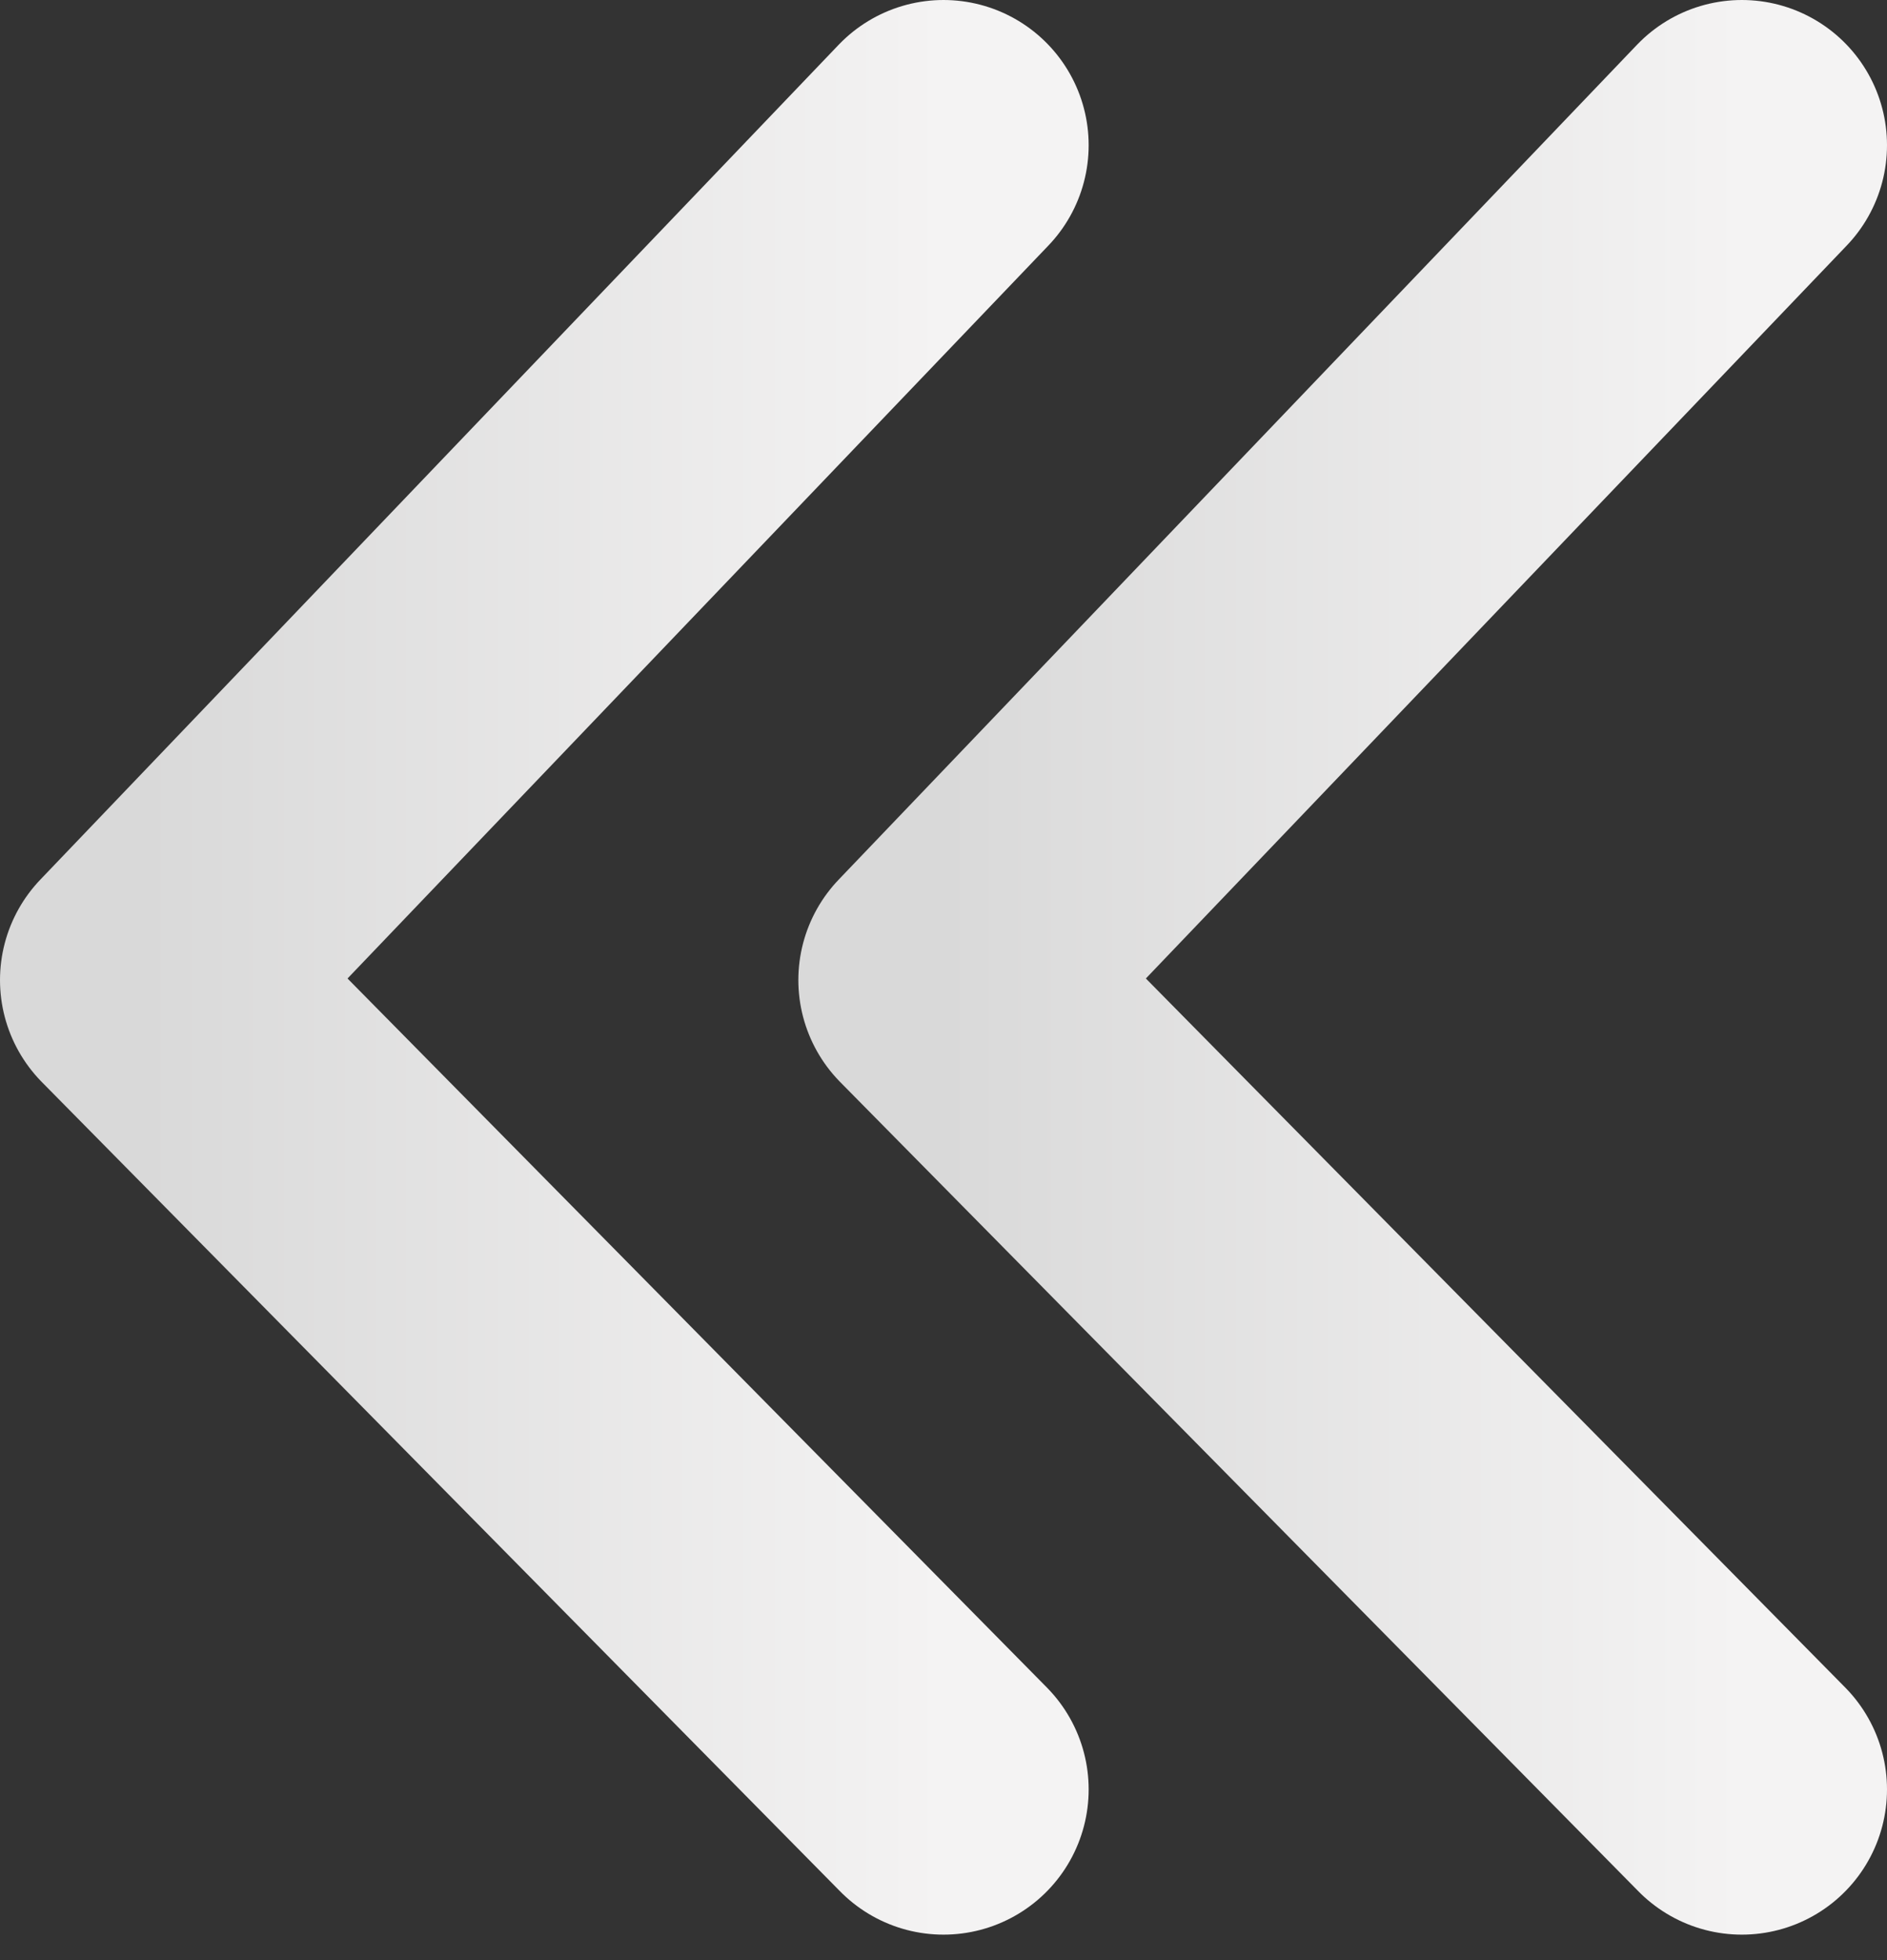
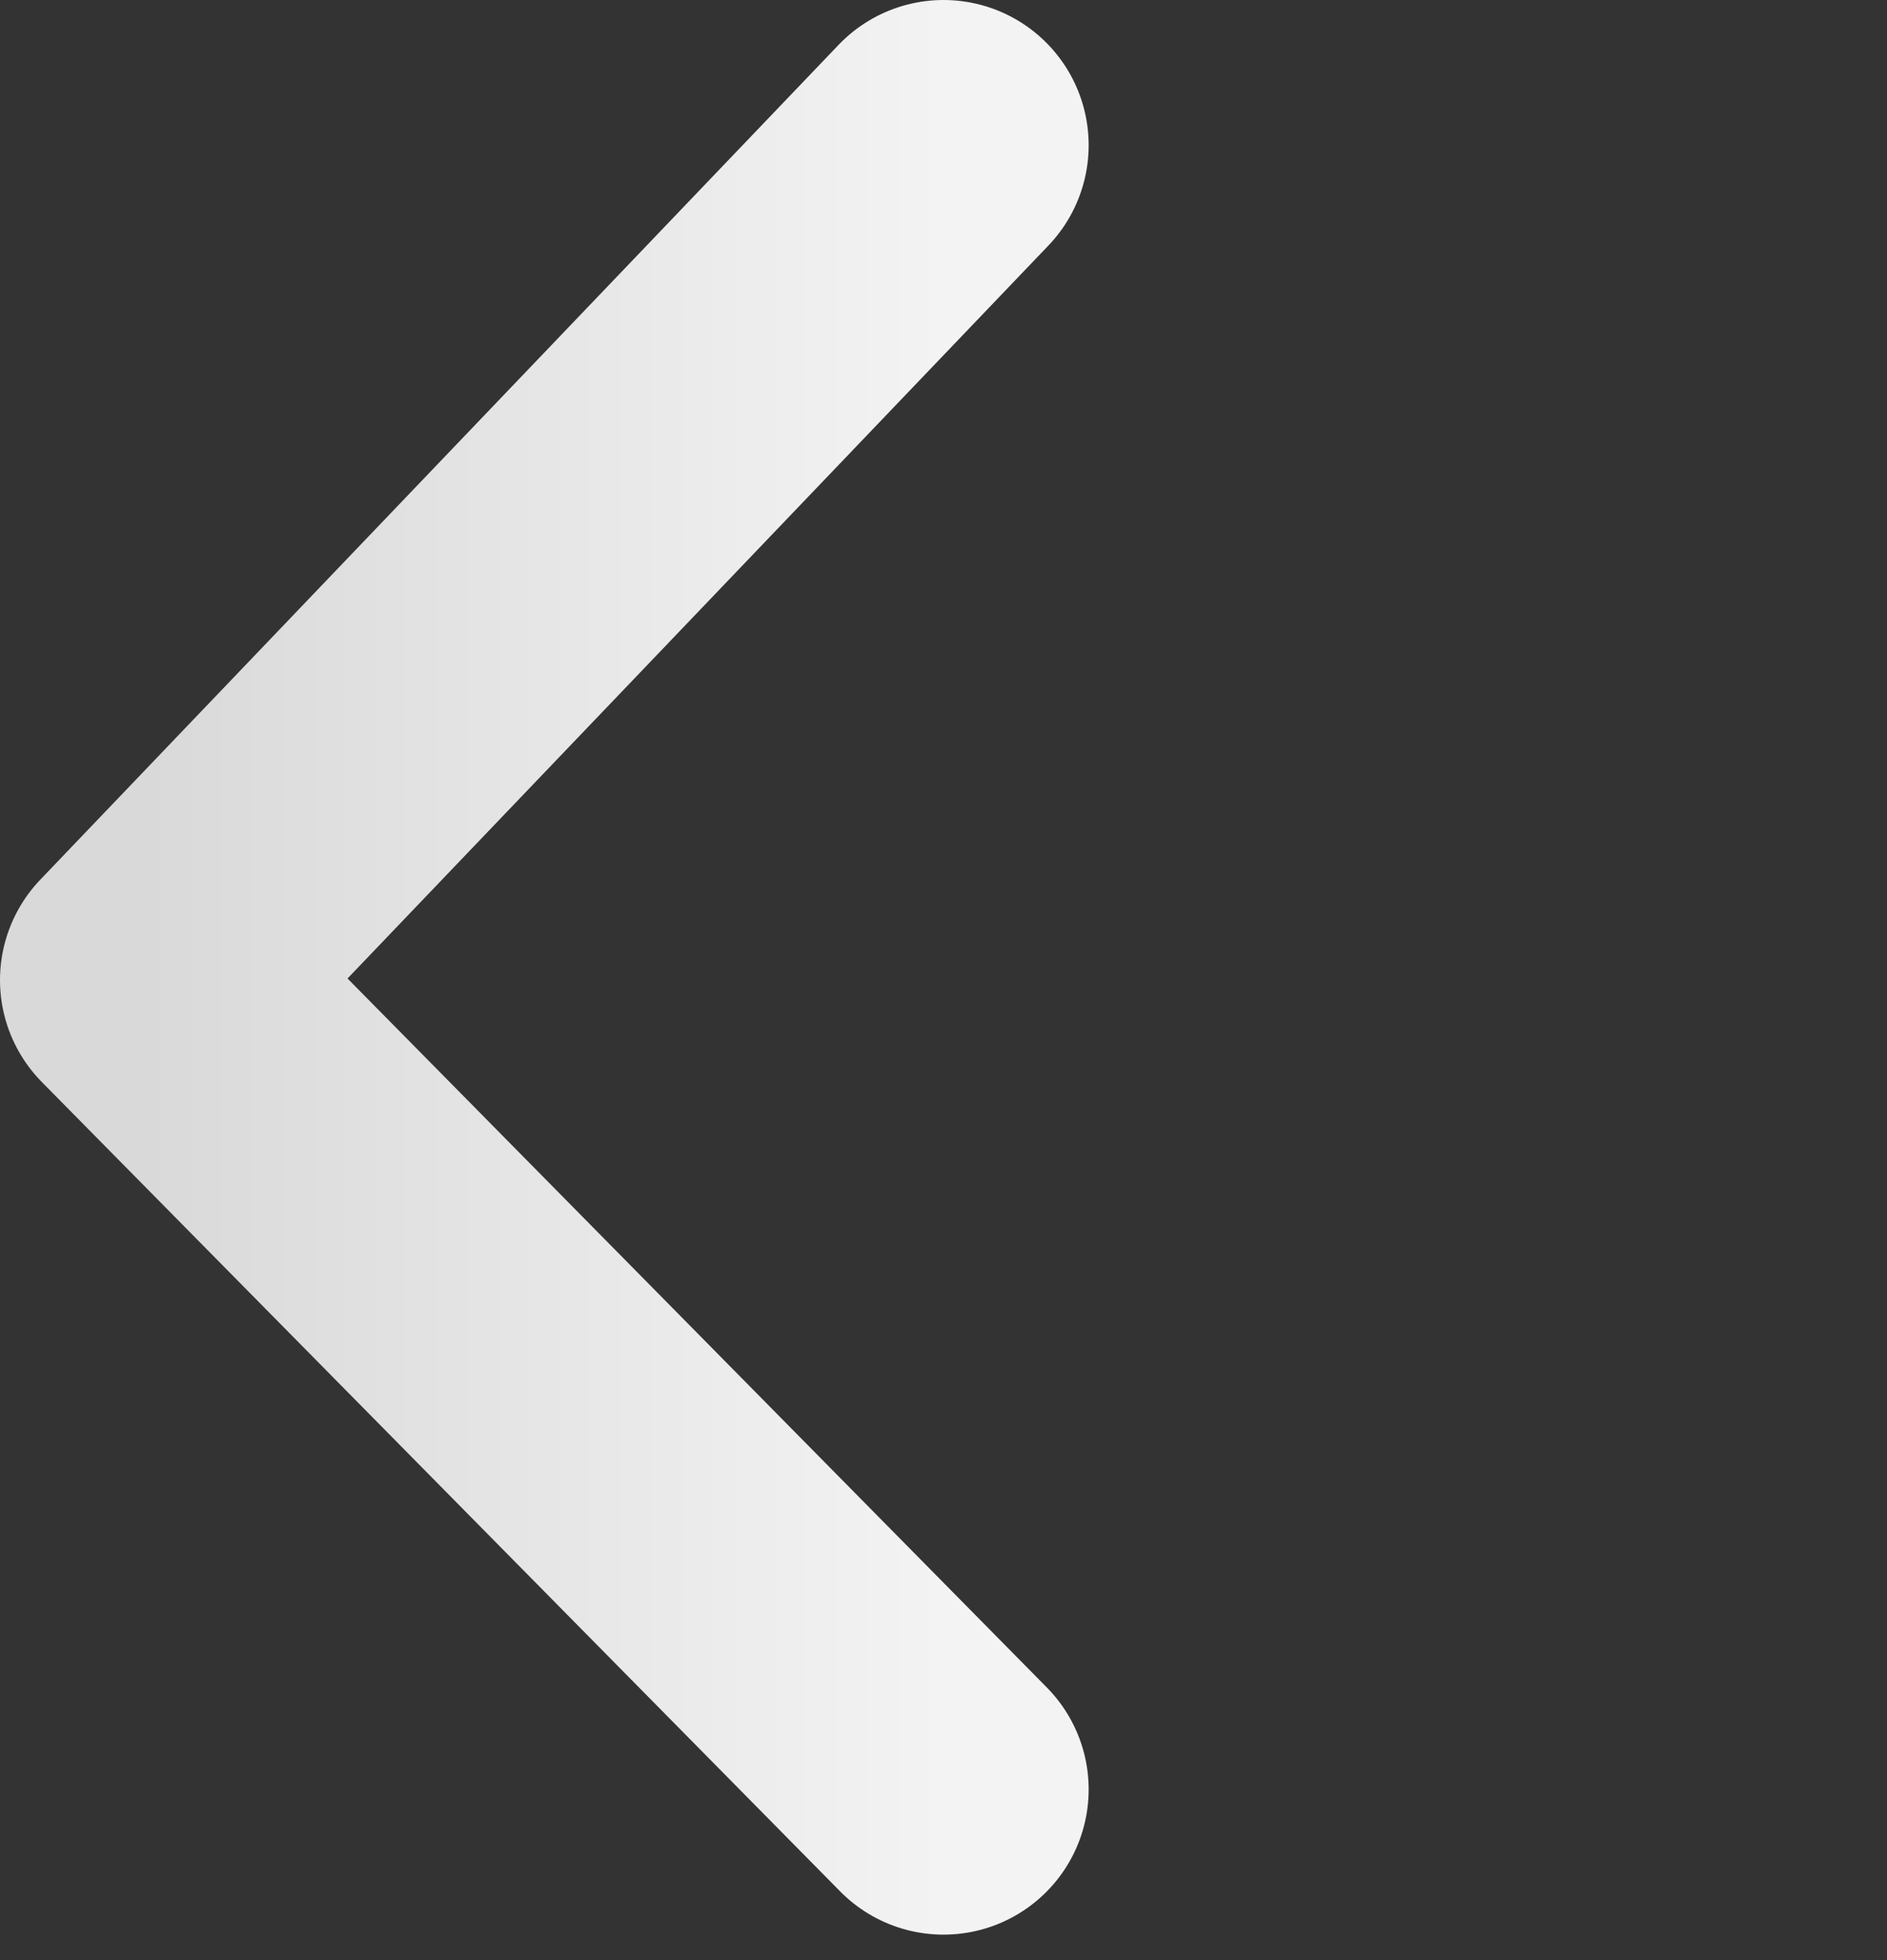
<svg xmlns="http://www.w3.org/2000/svg" width="26" height="27" viewBox="0 0 26 27" fill="none">
  <rect x="0" y="0" width="26" height="27" fill="#333333" stroke="none" />
  <path d="M13 2L2 13.5L13 24.649" stroke="url(#paint0_linear_71_4)" stroke-width="4" stroke-linecap="round" stroke-linejoin="round" />
-   <path d="M24 2L13 13.5L24 24.649" stroke="url(#paint1_linear_71_4)" stroke-width="4" stroke-linecap="round" stroke-linejoin="round" />
  <defs>
    <linearGradient id="paint0_linear_71_4" x1="13" y1="13.324" x2="2" y2="13.324" gradientUnits="userSpaceOnUse">
      <stop stop-color="#F4F3F3" />
      <stop offset="1" stop-color="#D9D9D9" />
    </linearGradient>
    <linearGradient id="paint1_linear_71_4" x1="24" y1="13.324" x2="13" y2="13.324" gradientUnits="userSpaceOnUse">
      <stop stop-color="#F4F3F3" />
      <stop offset="1" stop-color="#D9D9D9" />
    </linearGradient>
  </defs>
</svg>